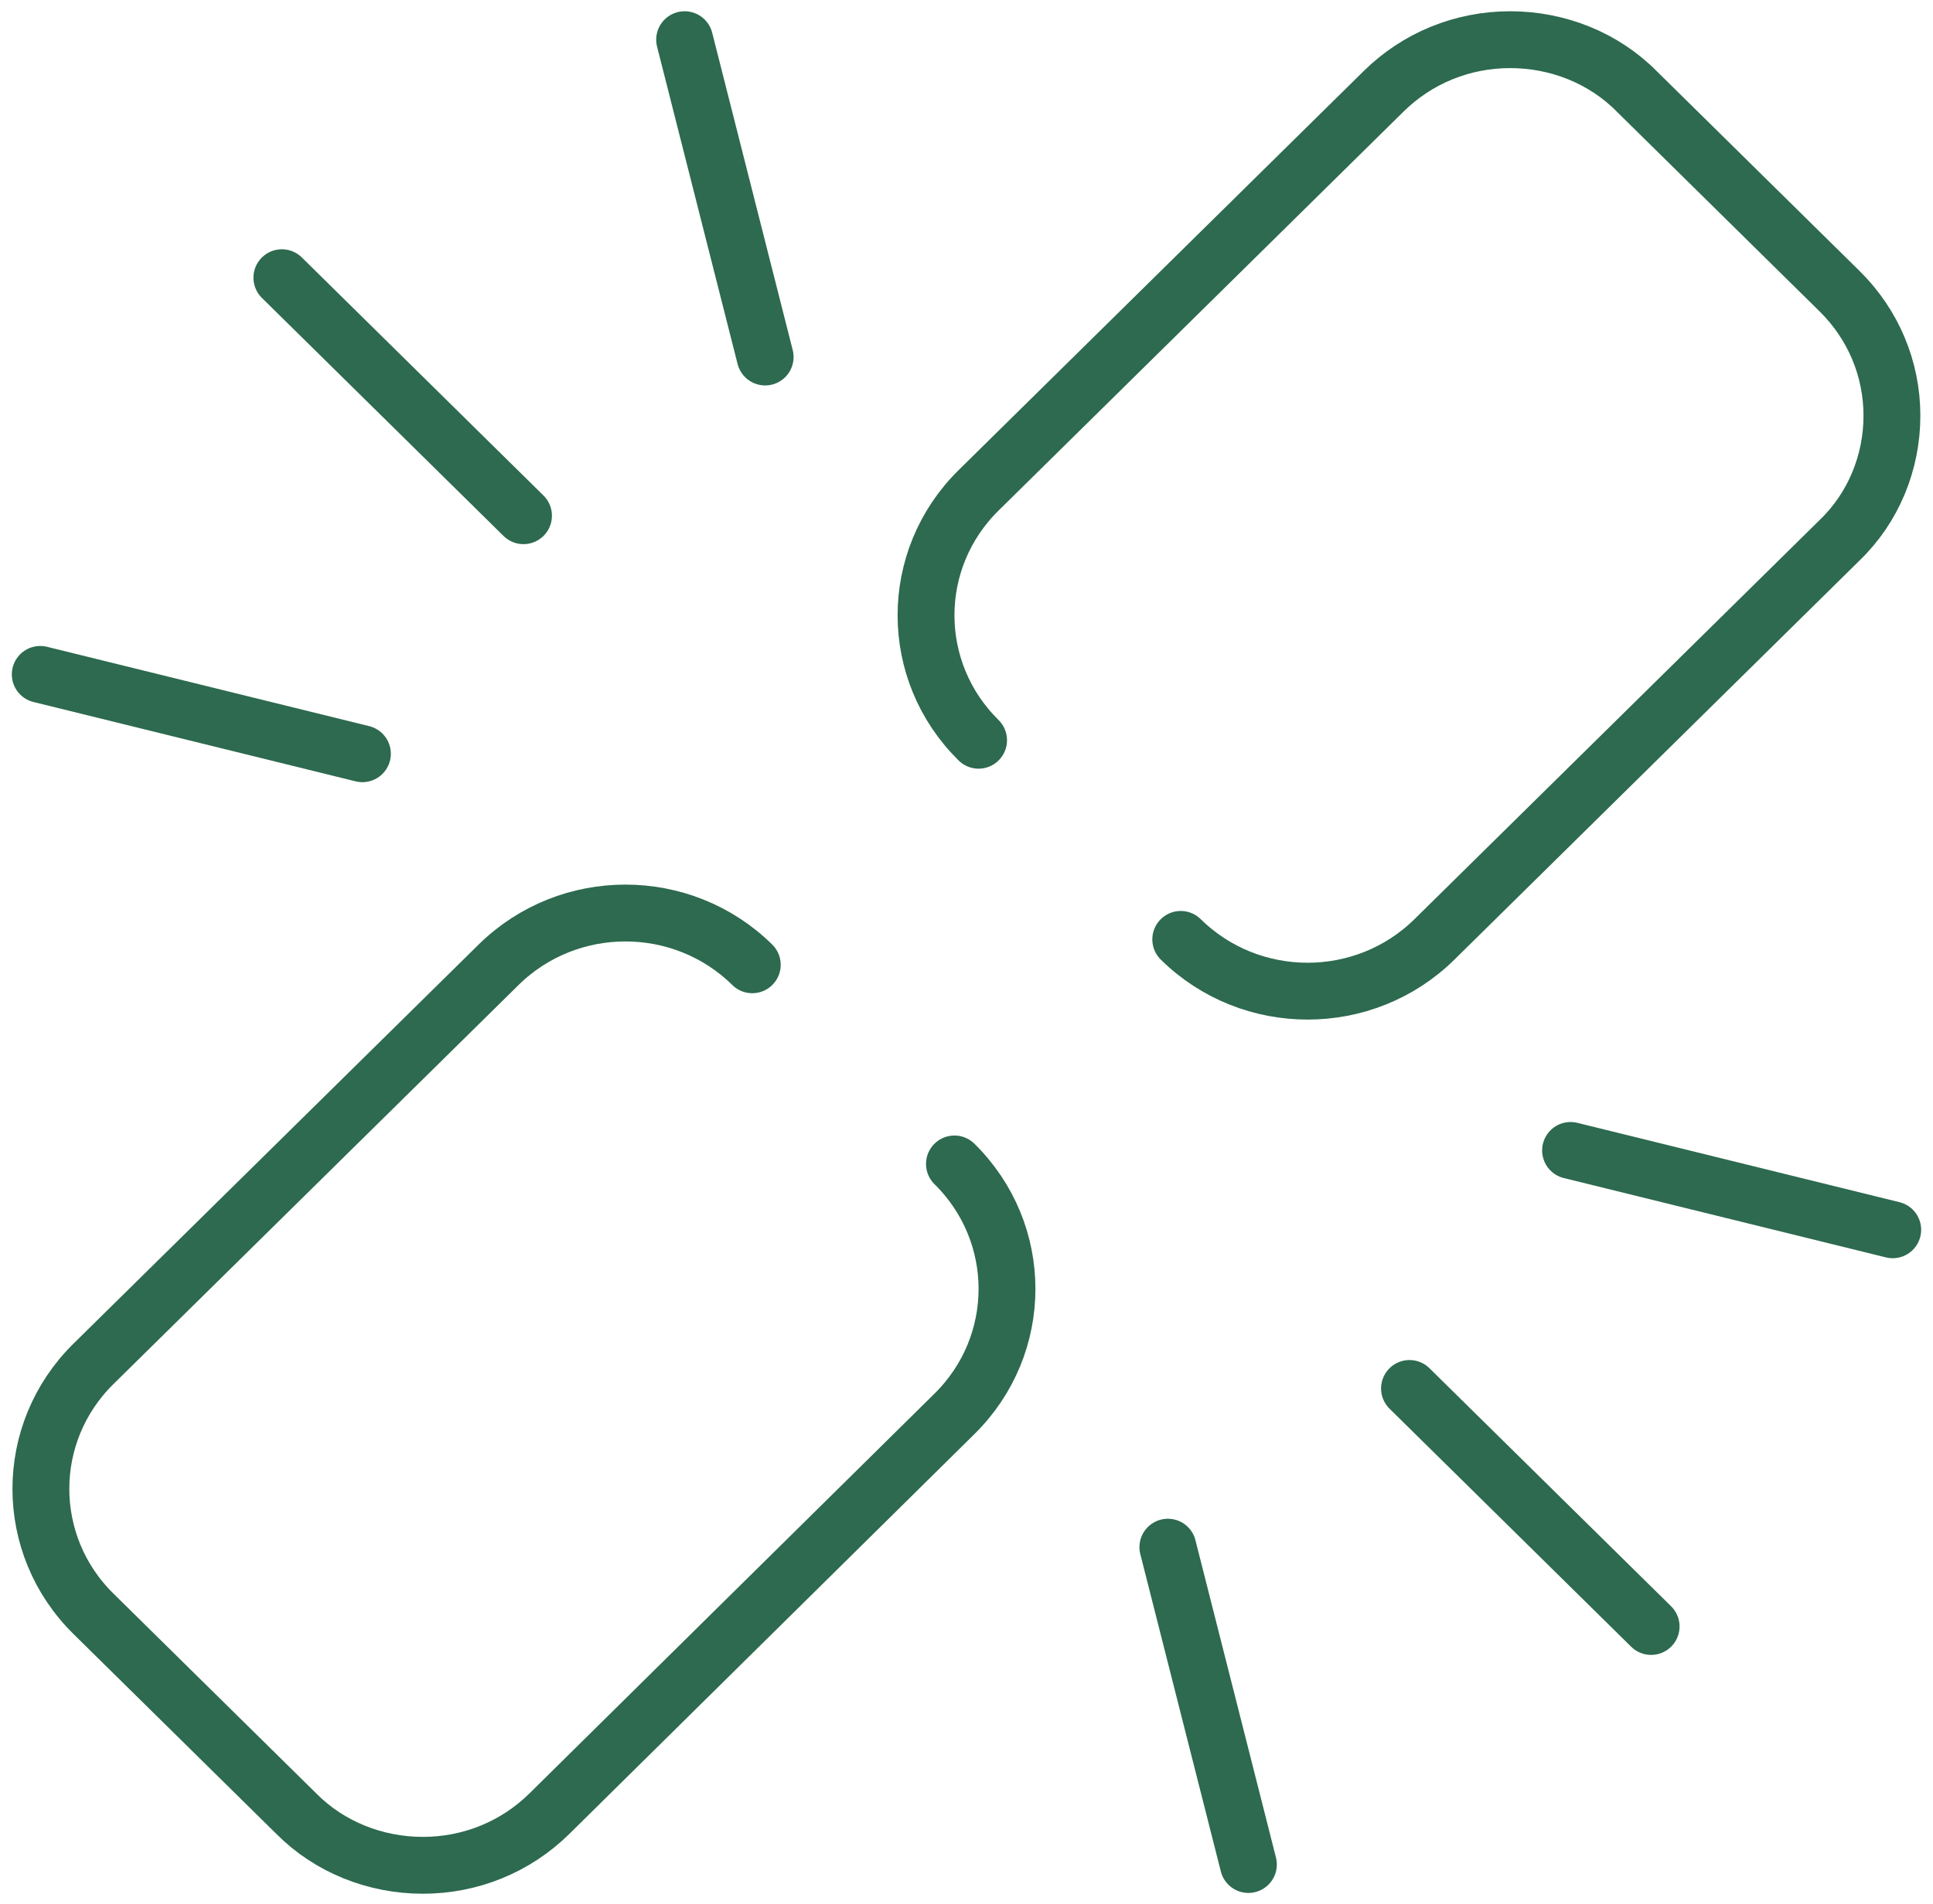
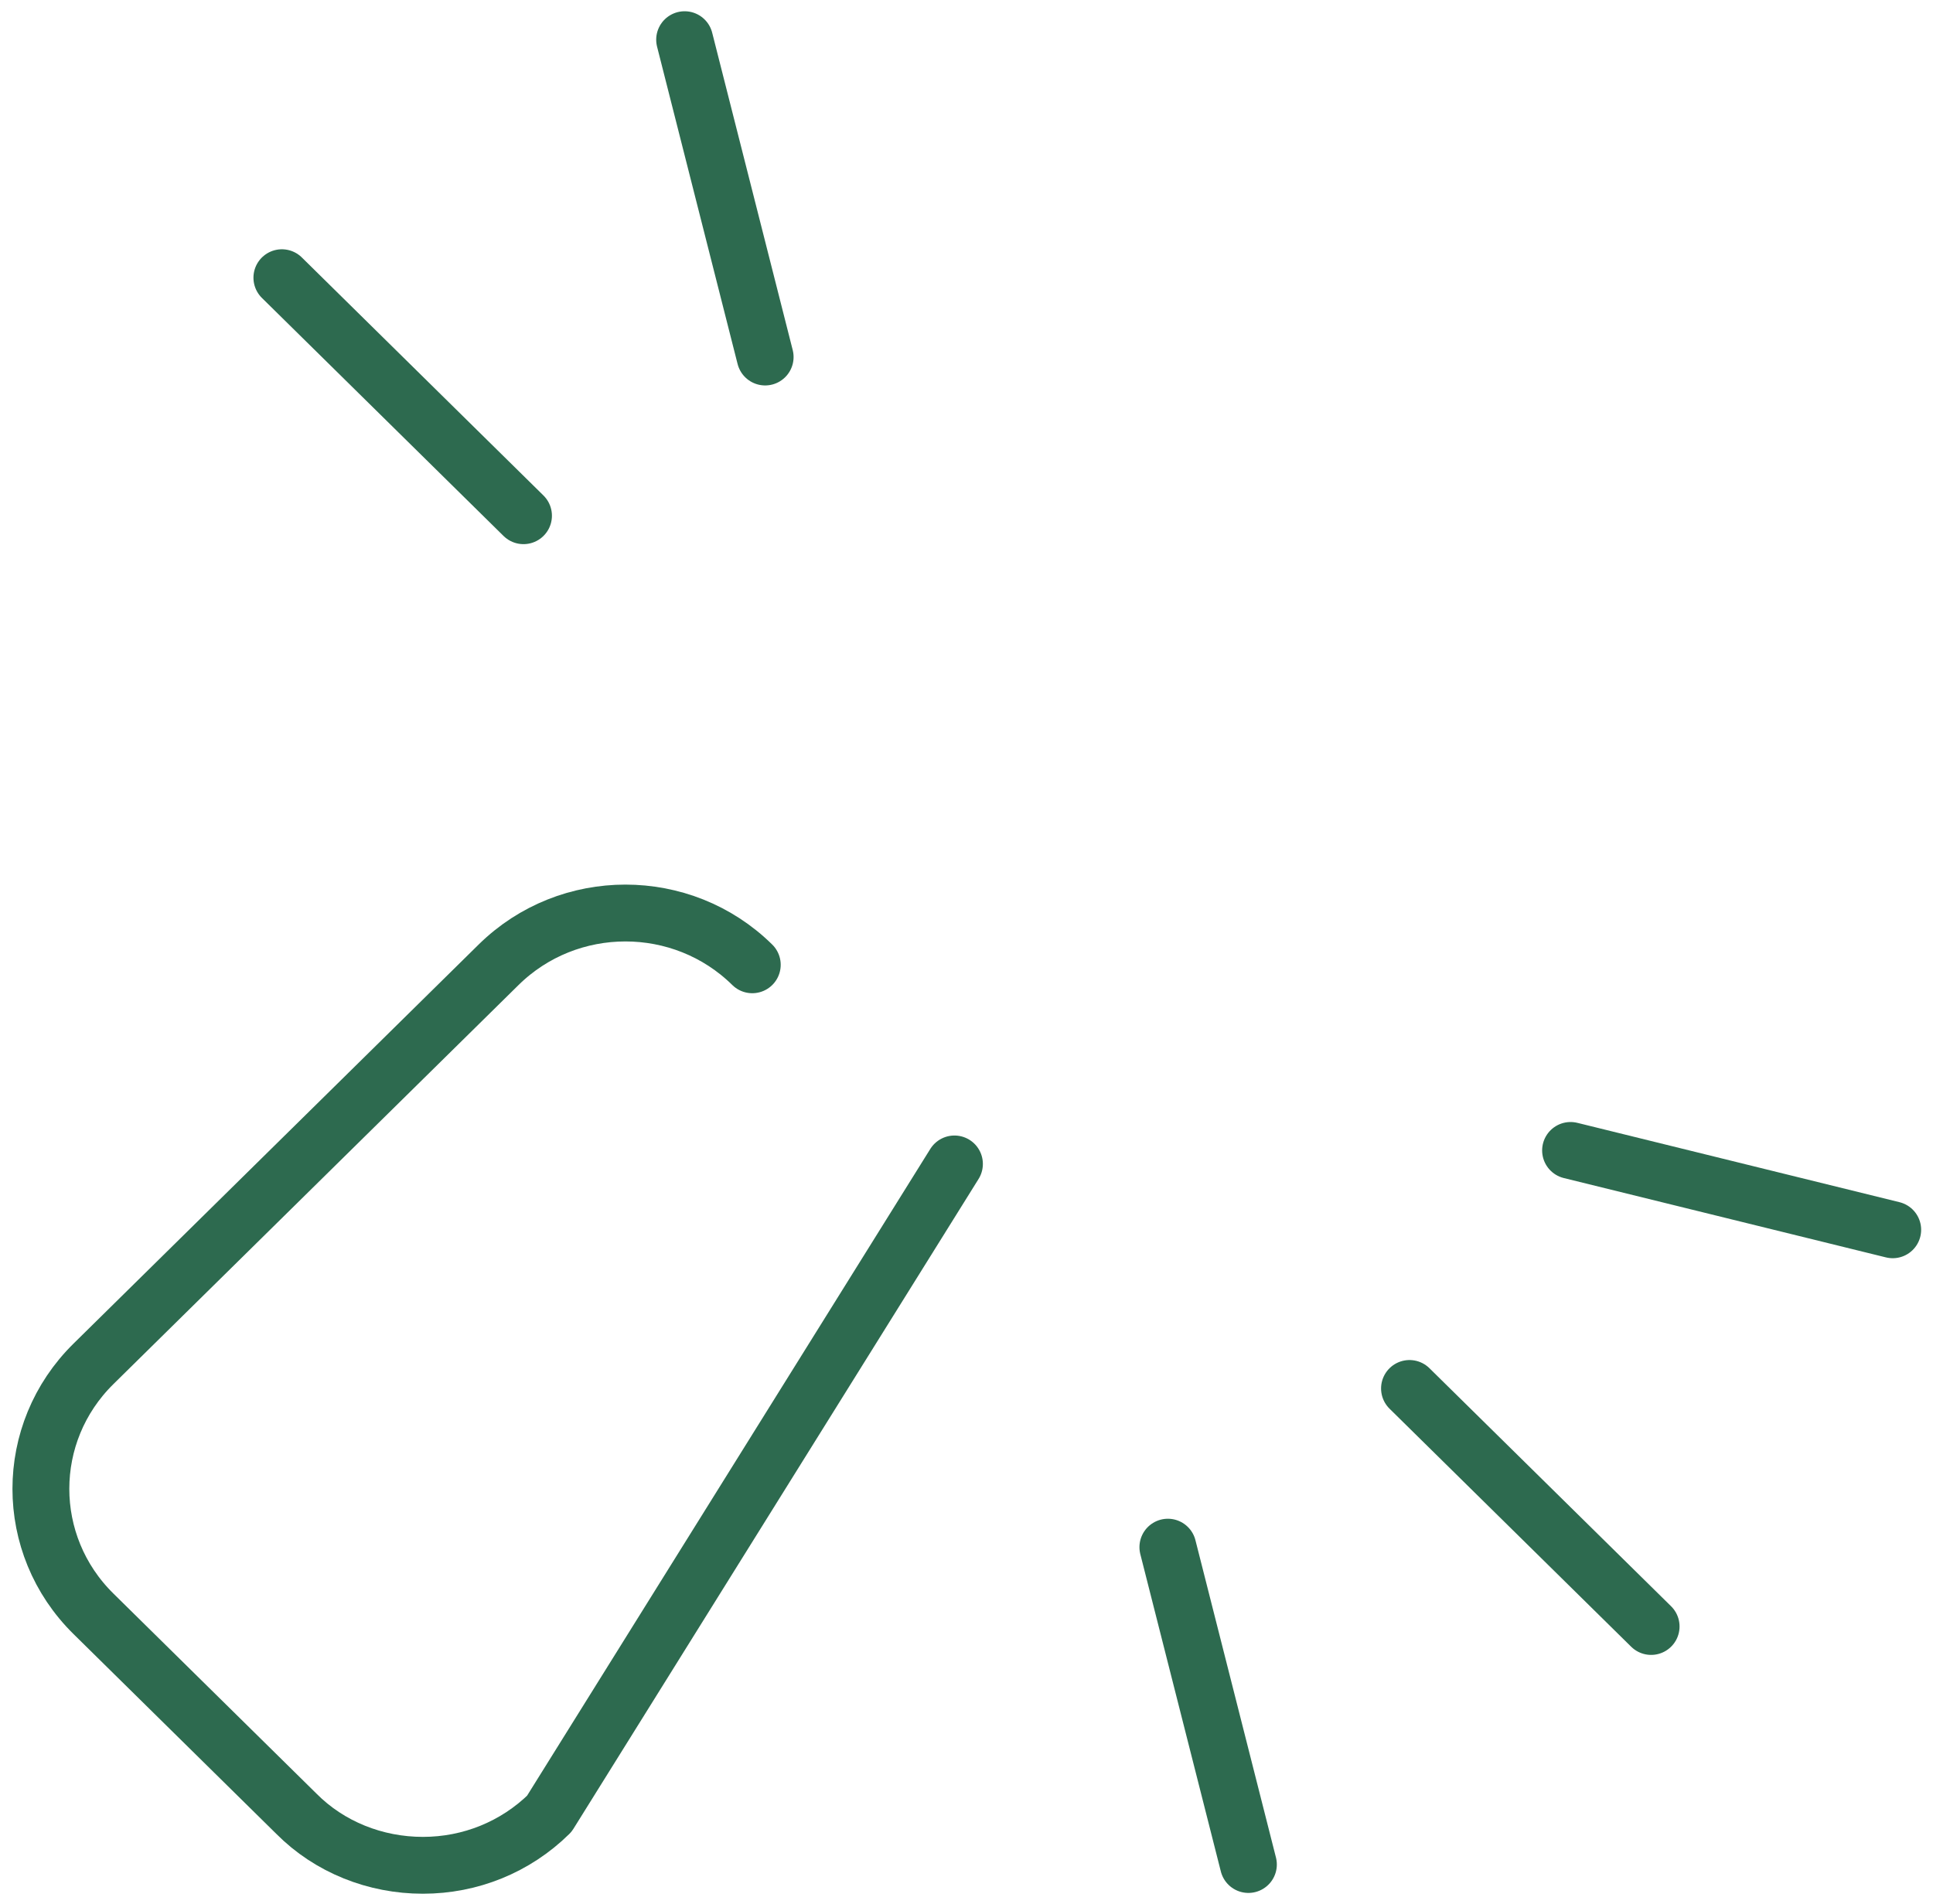
<svg xmlns="http://www.w3.org/2000/svg" width="68" height="67" viewBox="0 0 68 67" fill="none">
  <g clip-path="url(#clip0_2744_236)">
-     <path d="M33.576 40.954C36.041 43.383 36.041 47.319 33.576 49.748L19.324 63.818C18.134 64.99 16.547 65.632 14.876 65.632C13.204 65.632 11.589 64.99 10.427 63.818L3.287 56.782C0.822 54.354 0.822 50.417 3.287 47.989L17.539 33.947C20.004 31.518 23.999 31.518 26.464 33.947" stroke="#2D6A4F" stroke-width="2" stroke-linecap="round" stroke-linejoin="round" />
-     <path d="M34.425 26.046C31.96 23.617 31.96 19.681 34.425 17.253L48.677 3.21C49.867 2.038 51.453 1.396 53.125 1.396C54.797 1.396 56.412 2.038 57.573 3.21L64.713 10.245C65.903 11.418 66.555 12.981 66.555 14.628C66.555 16.275 65.903 17.867 64.713 19.011L50.462 33.053C47.997 35.482 44.002 35.482 41.537 33.053" stroke="#2D6A4F" stroke-width="2" stroke-linecap="round" stroke-linejoin="round" />
+     <path d="M33.576 40.954L19.324 63.818C18.134 64.99 16.547 65.632 14.876 65.632C13.204 65.632 11.589 64.99 10.427 63.818L3.287 56.782C0.822 54.354 0.822 50.417 3.287 47.989L17.539 33.947C20.004 31.518 23.999 31.518 26.464 33.947" stroke="#2D6A4F" stroke-width="2" stroke-linecap="round" stroke-linejoin="round" />
    <path d="M9.916 9.771L18.416 18.146" stroke="#2D6A4F" stroke-width="2" stroke-linecap="round" stroke-linejoin="round" />
    <path d="M58.084 57.229L49.584 48.854" stroke="#2D6A4F" stroke-width="2" stroke-linecap="round" stroke-linejoin="round" />
    <path d="M24.084 1.396L26.917 12.562" stroke="#2D6A4F" stroke-width="2" stroke-linecap="round" stroke-linejoin="round" />
    <path d="M66.583 43.271L55.25 40.479" stroke="#2D6A4F" stroke-width="2" stroke-linecap="round" stroke-linejoin="round" />
-     <path d="M1.416 23.729L12.749 26.521" stroke="#2D6A4F" stroke-width="2" stroke-linecap="round" stroke-linejoin="round" />
    <path d="M43.917 65.604L41.084 54.438" stroke="#2D6A4F" stroke-width="2" stroke-linecap="round" stroke-linejoin="round" />
  </g>
  <defs>
    <clipPath id="clip0_2744_236">
      <rect width="68" height="67" fill="white" />
    </clipPath>
  </defs>
</svg>